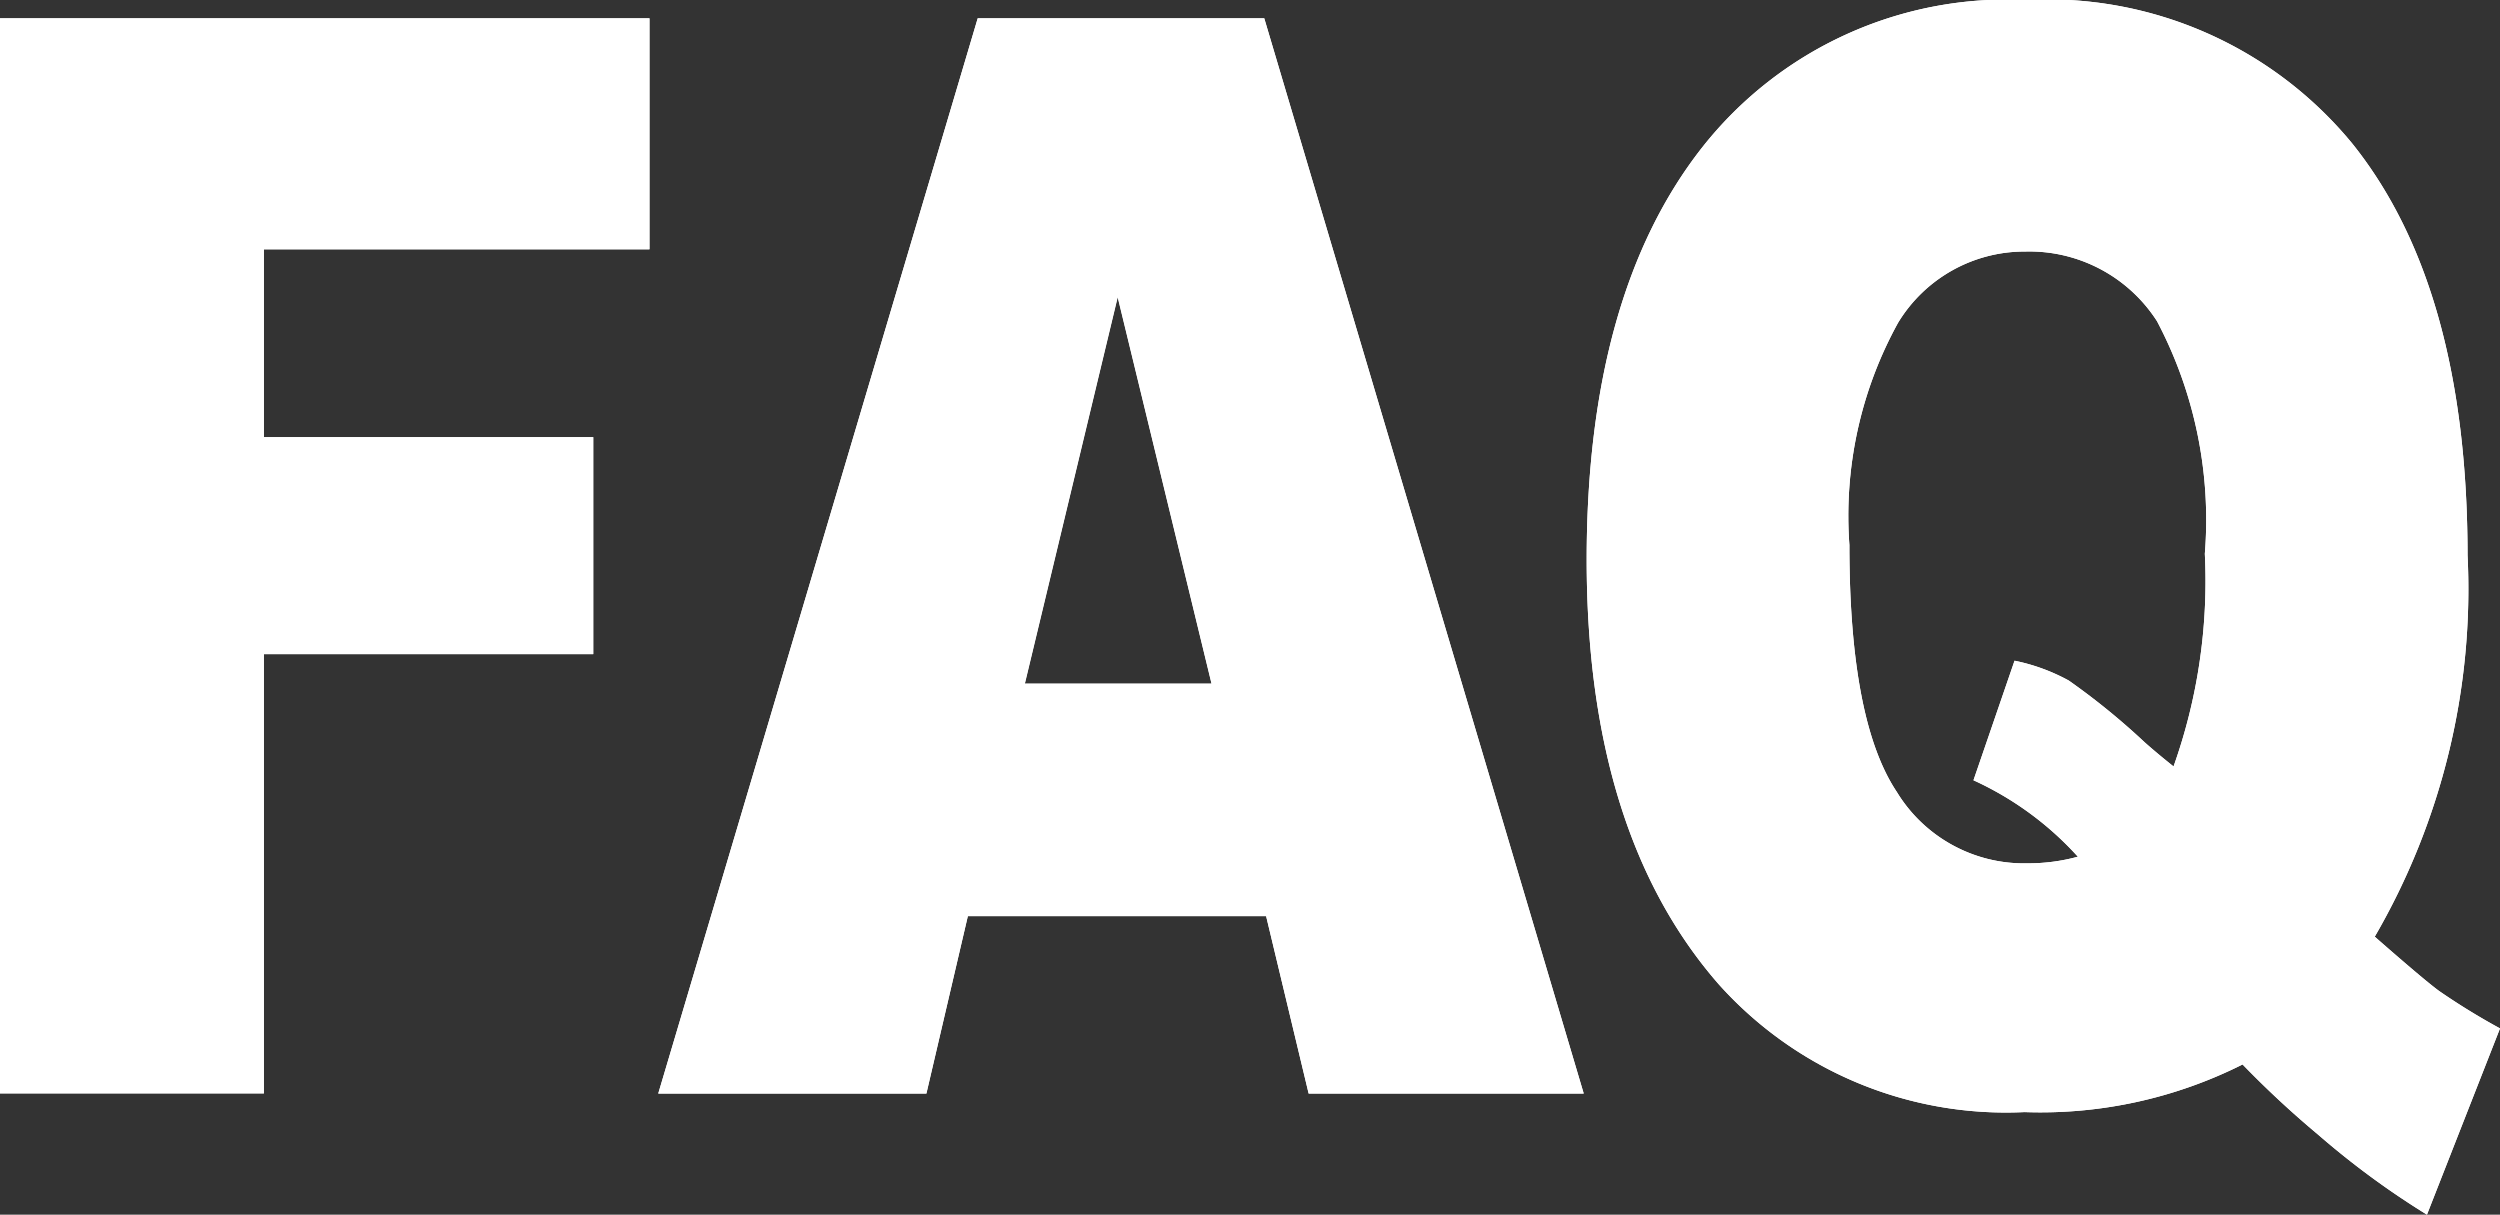
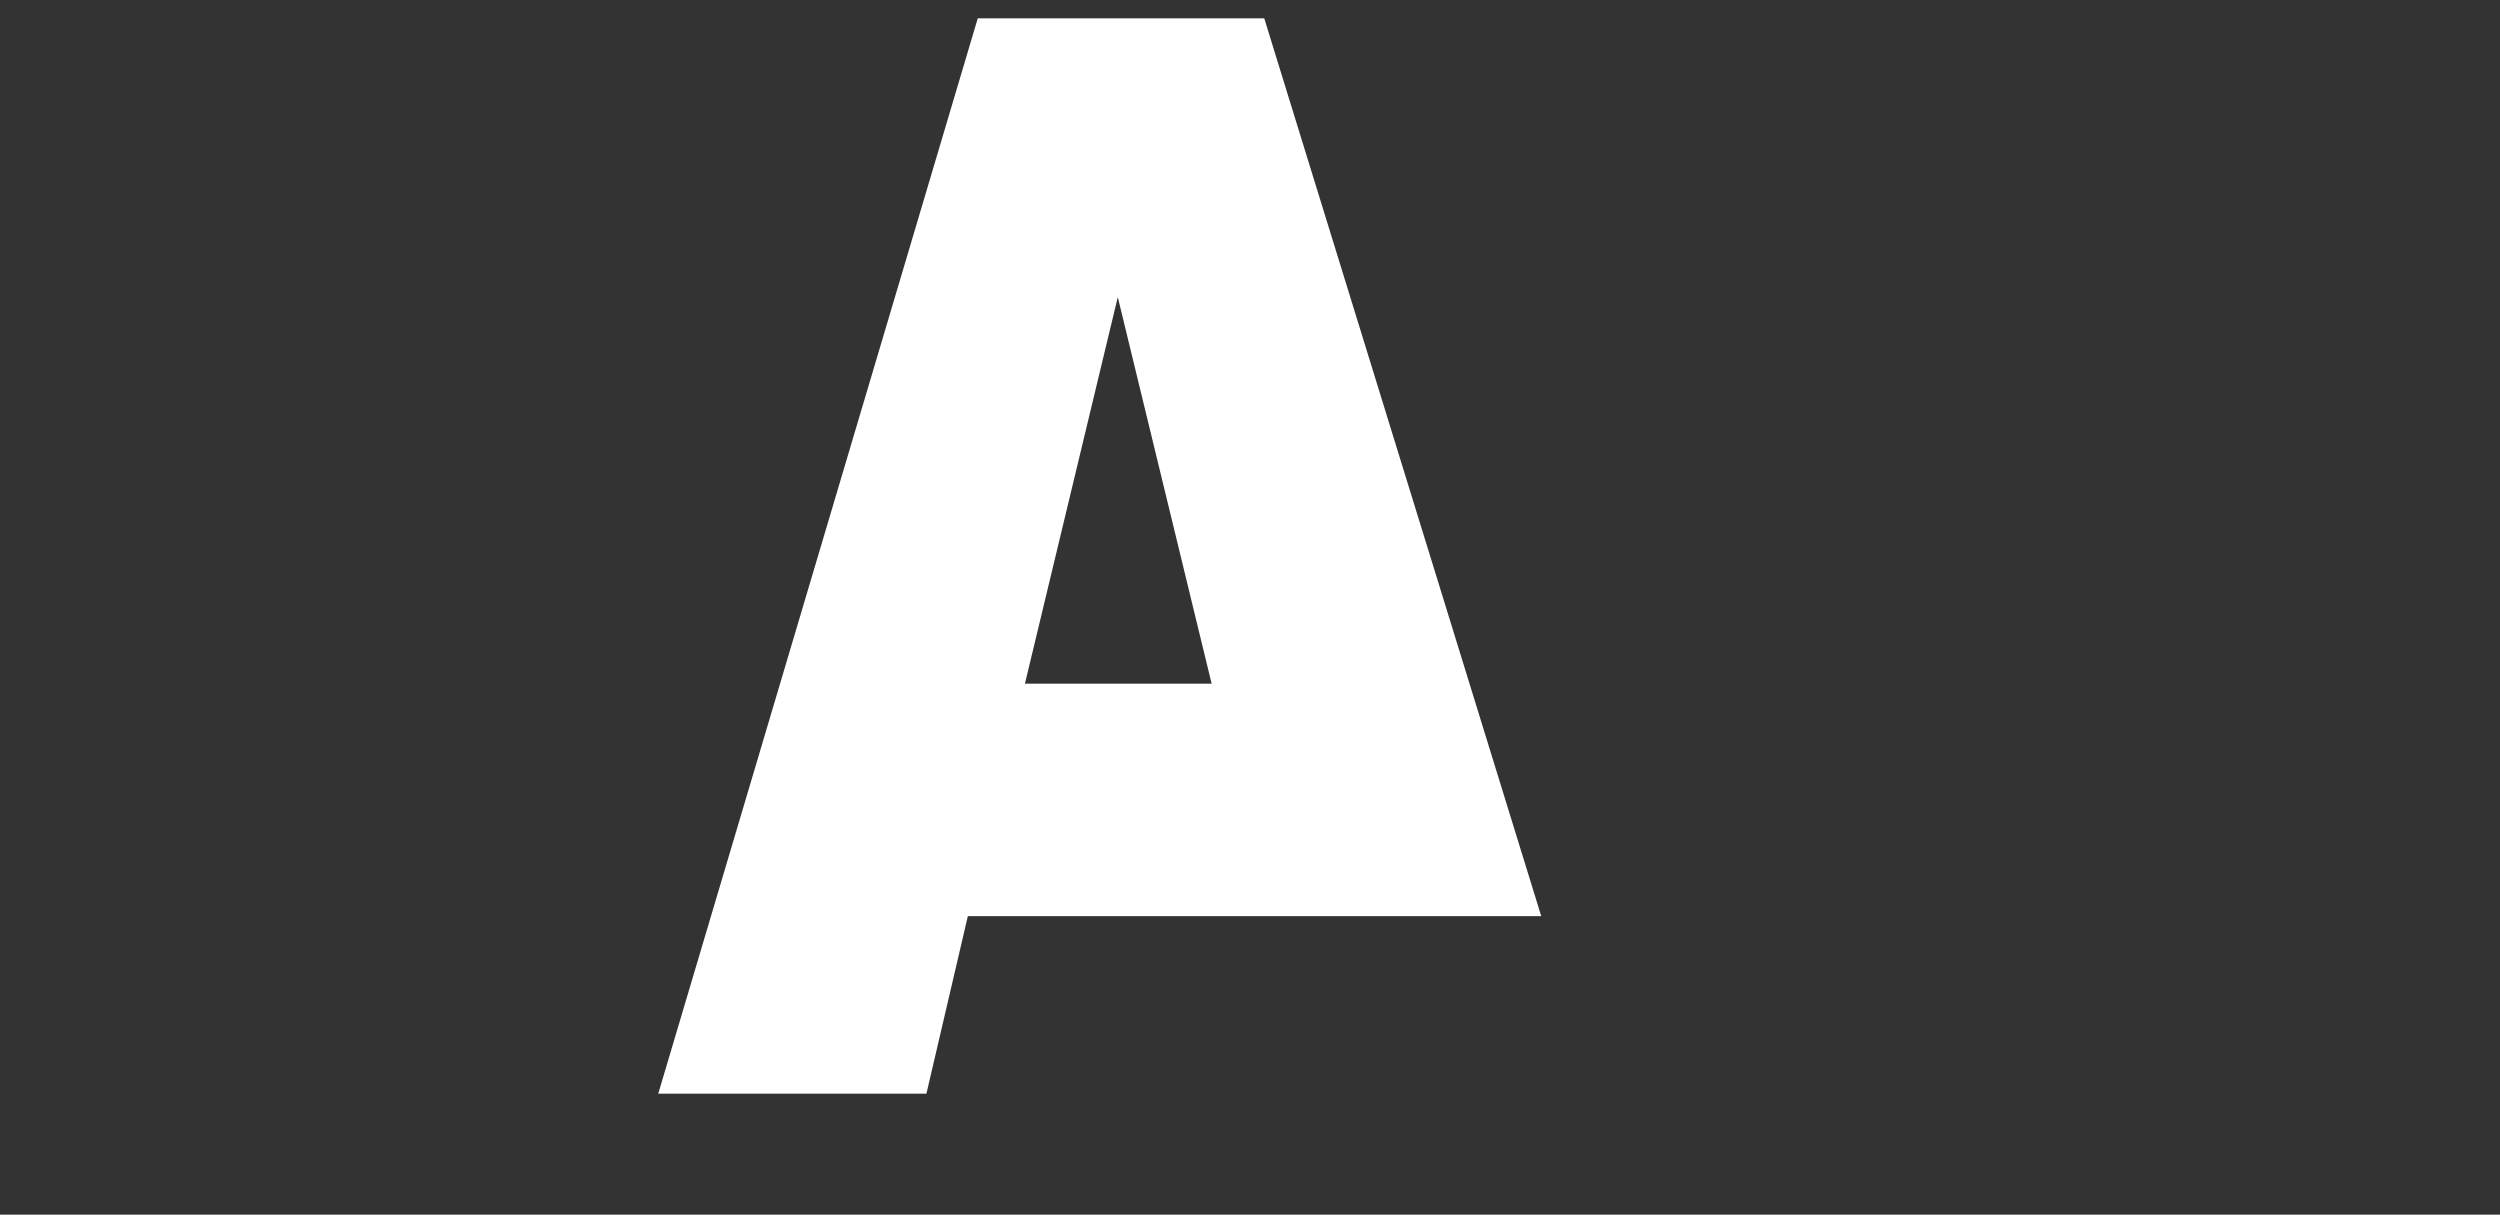
<svg xmlns="http://www.w3.org/2000/svg" id="グループ_469" data-name="グループ 469" width="48.701" height="23.662" viewBox="0 0 48.701 23.662">
  <rect x="0" y="0" width="48.701" height="23.662" fill="#333333" stroke="none" />
  <defs>
    <clipPath id="clip-path">
-       <rect id="長方形_345" data-name="長方形 345" width="48.701" height="23.662" transform="translate(0 0)" fill="none" />
-     </clipPath>
+       </clipPath>
  </defs>
-   <path id="パス_441" data-name="パス 441" d="M0,.357V21.3H5.141v-8.56h6.416V8.516H5.141V4.858h7.511V.357Z" fill="#fff" />
-   <path id="パス_442" data-name="パス 442" d="M21.775,5.788l1.828,7.53H19.966ZM19.047.357,12.823,21.305h5.224l.807-3.458h5.811l.828,3.458h5.359L24.628.357Z" fill="#fff" />
+   <path id="パス_442" data-name="パス 442" d="M21.775,5.788l1.828,7.53H19.966ZM19.047.357,12.823,21.305h5.224l.807-3.458h5.811h5.359L24.628.357Z" fill="#fff" />
  <g id="グループ_470" data-name="グループ 470">
    <g id="グループ_469-2" data-name="グループ 469" clip-path="url(#clip-path)">
-       <path id="パス_443" data-name="パス 443" d="M46.261,18.247q.961.843,1.254,1.058a13.2,13.2,0,0,0,1.186.729l-1.423,3.628A16.169,16.169,0,0,1,45.154,22.1a18.926,18.926,0,0,1-1.468-1.364,8.762,8.762,0,0,1-4.248.928,7.511,7.511,0,0,1-5.953-2.486q-2.576-2.945-2.576-8.273,0-5.173,2.254-8.038A7.559,7.559,0,0,1,39.461,0a7.688,7.688,0,0,1,6.365,2.8q2.242,2.8,2.243,8.017a13.489,13.489,0,0,1-1.808,7.43m-3.92-3.315a10.767,10.767,0,0,0,.61-4.144,8.291,8.291,0,0,0-.931-4.53A2.956,2.956,0,0,0,39.449,4.9a2.882,2.882,0,0,0-2.473,1.386,7.785,7.785,0,0,0-.949,4.33q0,3.429.926,4.815a2.9,2.9,0,0,0,2.541,1.387,3.66,3.66,0,0,0,.984-.129A6.223,6.223,0,0,0,38.444,15.2l.8-2.329a3.751,3.751,0,0,1,1.056.386,13.6,13.6,0,0,1,1.475,1.2c.172.153.361.31.564.472" fill="#fff" />
-       <path id="パス_444" data-name="パス 444" d="M0,.356H12.652v4.5H5.141V8.515h6.416v4.23H5.141V21.3H0Z" fill="#fff" />
      <path id="パス_445" data-name="パス 445" d="M24.664,17.846h-5.81L18.046,21.3H12.823L19.046.356h5.582L30.851,21.3H25.493ZM23.6,13.317l-1.829-7.53-1.809,7.53Z" fill="#fff" />
-       <path id="パス_446" data-name="パス 446" d="M46.261,18.247q.961.843,1.254,1.058a13.2,13.2,0,0,0,1.186.729l-1.423,3.628A16.169,16.169,0,0,1,45.154,22.1a18.926,18.926,0,0,1-1.468-1.364,8.762,8.762,0,0,1-4.248.928,7.511,7.511,0,0,1-5.953-2.486q-2.576-2.945-2.576-8.273,0-5.173,2.254-8.038A7.559,7.559,0,0,1,39.461,0a7.688,7.688,0,0,1,6.365,2.8q2.242,2.8,2.243,8.017a13.489,13.489,0,0,1-1.808,7.43m-3.92-3.315a10.767,10.767,0,0,0,.61-4.144,8.291,8.291,0,0,0-.931-4.53A2.956,2.956,0,0,0,39.449,4.9a2.882,2.882,0,0,0-2.473,1.386,7.785,7.785,0,0,0-.949,4.33q0,3.429.926,4.815a2.9,2.9,0,0,0,2.541,1.387,3.66,3.66,0,0,0,.984-.129A6.223,6.223,0,0,0,38.444,15.2l.8-2.329a3.751,3.751,0,0,1,1.056.386,13.6,13.6,0,0,1,1.475,1.2c.172.153.361.31.564.472" fill="#fff" />
    </g>
  </g>
</svg>